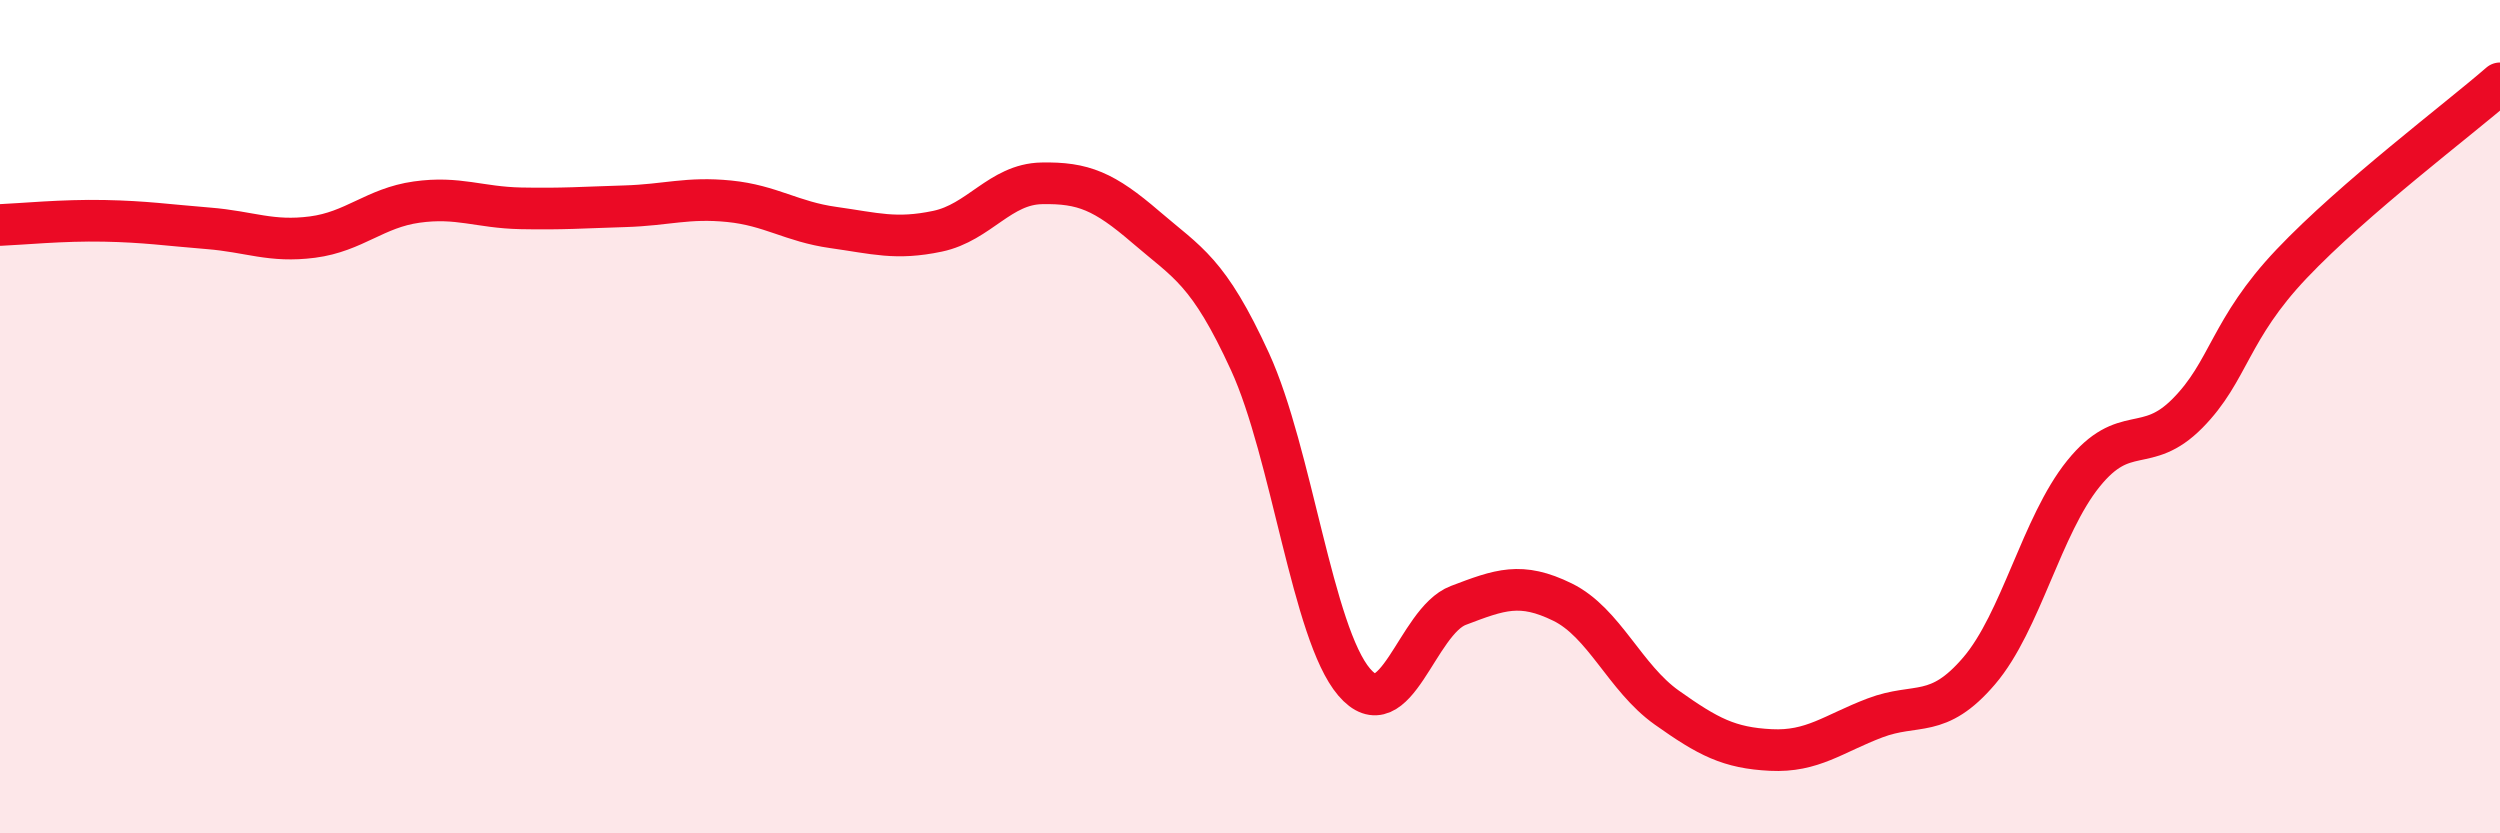
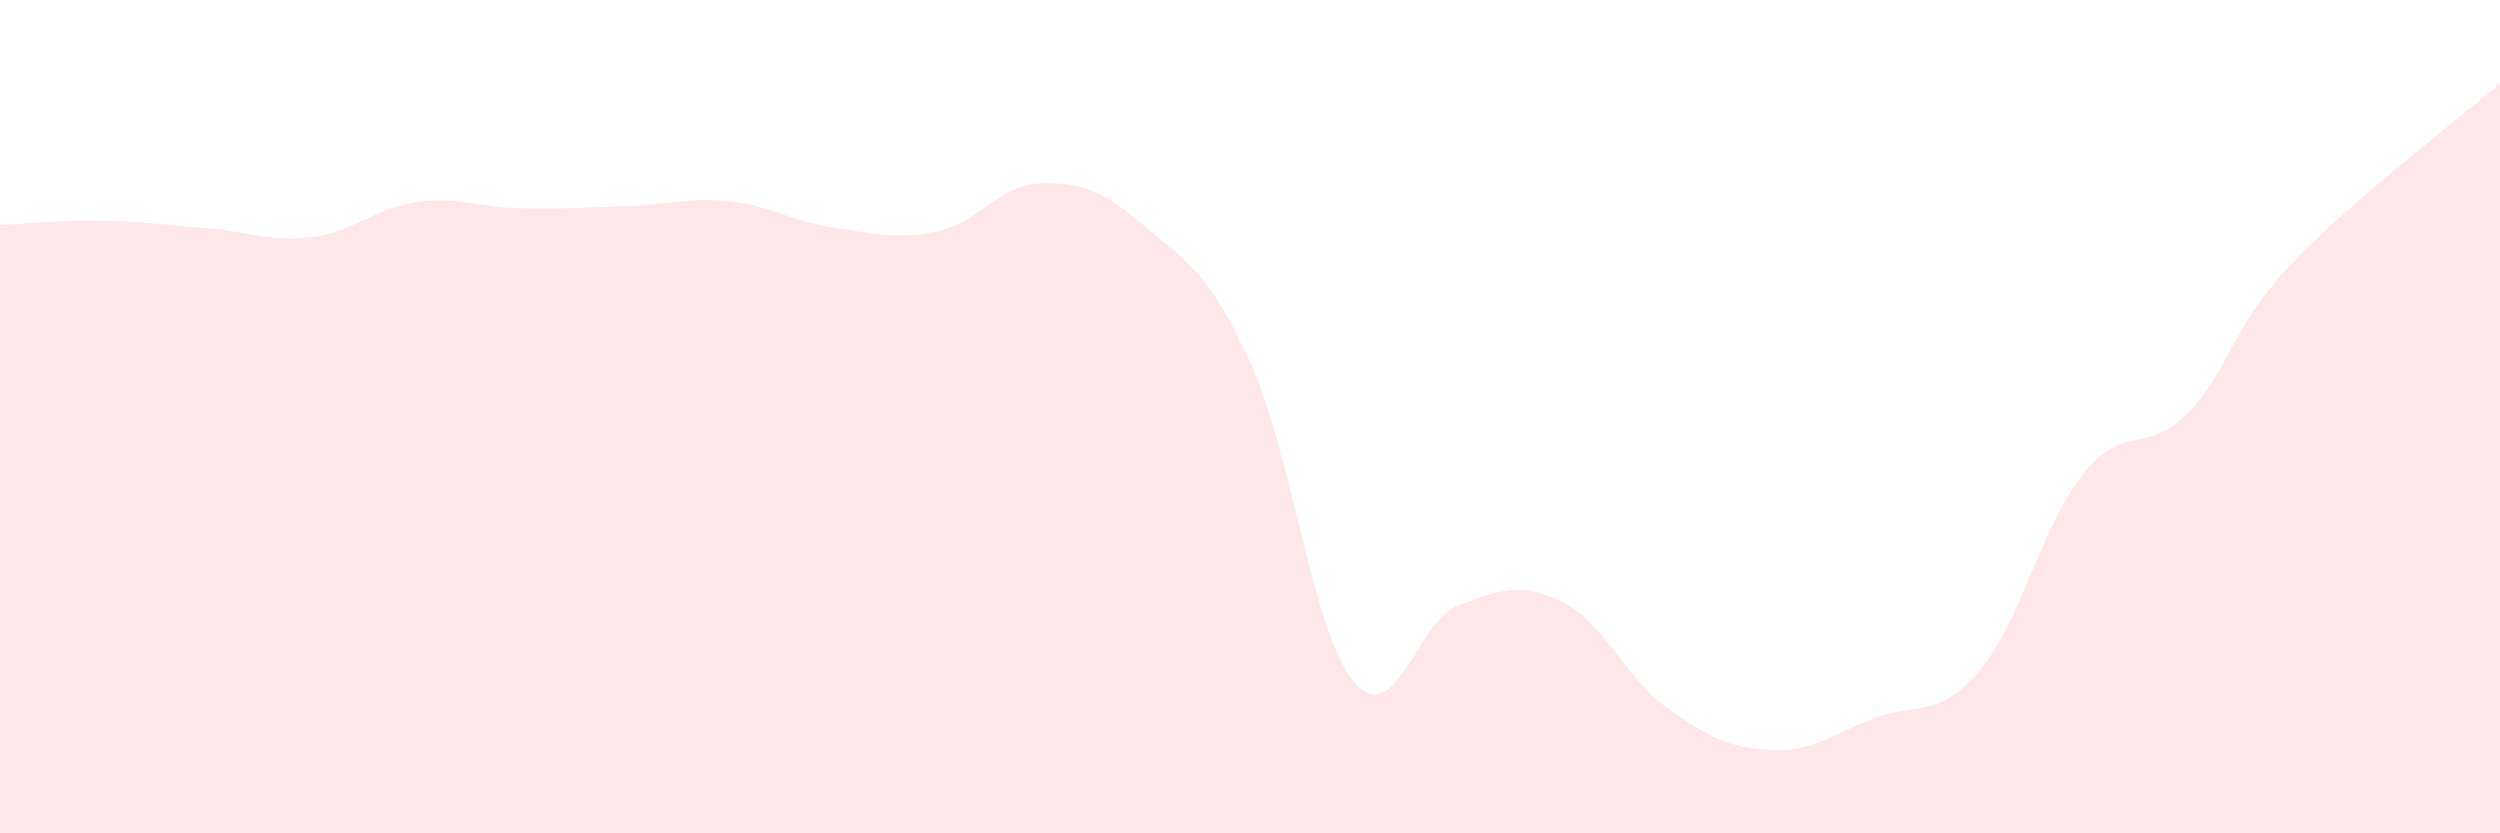
<svg xmlns="http://www.w3.org/2000/svg" width="60" height="20" viewBox="0 0 60 20">
  <path d="M 0,5.4 C 0.5,5.38 1.5,5.28 2.5,5.3 C 3.5,5.32 4,5.4 5,5.48 C 6,5.56 6.5,5.82 7.5,5.69 C 8.5,5.56 9,4.99 10,4.85 C 11,4.71 11.5,4.98 12.5,5 C 13.5,5.02 14,4.98 15,4.95 C 16,4.92 16.5,4.73 17.5,4.83 C 18.5,4.93 19,5.32 20,5.46 C 21,5.6 21.5,5.76 22.5,5.55 C 23.5,5.34 24,4.42 25,4.4 C 26,4.38 26.5,4.59 27.5,5.45 C 28.5,6.31 29,6.5 30,8.68 C 31,10.86 31.5,15.2 32.5,16.37 C 33.5,17.54 34,14.91 35,14.53 C 36,14.15 36.5,13.96 37.5,14.45 C 38.5,14.94 39,16.27 40,16.98 C 41,17.69 41.5,17.95 42.5,18 C 43.5,18.05 44,17.61 45,17.23 C 46,16.85 46.5,17.27 47.5,16.1 C 48.5,14.93 49,12.61 50,11.37 C 51,10.13 51.5,10.93 52.5,9.92 C 53.5,8.91 53.5,7.91 55,6.33 C 56.5,4.75 59,2.87 60,2L60 20L0 20Z" fill="#EB0A25" opacity="0.1" stroke-linecap="round" stroke-linejoin="round" />
-   <path d="M 0,5.4 C 0.5,5.38 1.5,5.28 2.5,5.3 C 3.5,5.32 4,5.4 5,5.48 C 6,5.56 6.5,5.82 7.5,5.69 C 8.5,5.56 9,4.99 10,4.85 C 11,4.71 11.5,4.98 12.5,5 C 13.5,5.02 14,4.98 15,4.95 C 16,4.92 16.5,4.73 17.5,4.83 C 18.5,4.93 19,5.32 20,5.46 C 21,5.6 21.5,5.76 22.5,5.55 C 23.5,5.34 24,4.42 25,4.4 C 26,4.38 26.5,4.59 27.5,5.45 C 28.5,6.31 29,6.5 30,8.68 C 31,10.86 31.5,15.2 32.5,16.37 C 33.5,17.54 34,14.91 35,14.53 C 36,14.15 36.5,13.96 37.5,14.45 C 38.5,14.94 39,16.27 40,16.98 C 41,17.69 41.5,17.95 42.5,18 C 43.5,18.05 44,17.61 45,17.23 C 46,16.85 46.5,17.27 47.5,16.1 C 48.5,14.93 49,12.61 50,11.37 C 51,10.13 51.5,10.93 52.5,9.92 C 53.5,8.91 53.5,7.91 55,6.33 C 56.5,4.75 59,2.87 60,2" stroke="#EB0A25" stroke-width="1" fill="none" stroke-linecap="round" stroke-linejoin="round" />
</svg>